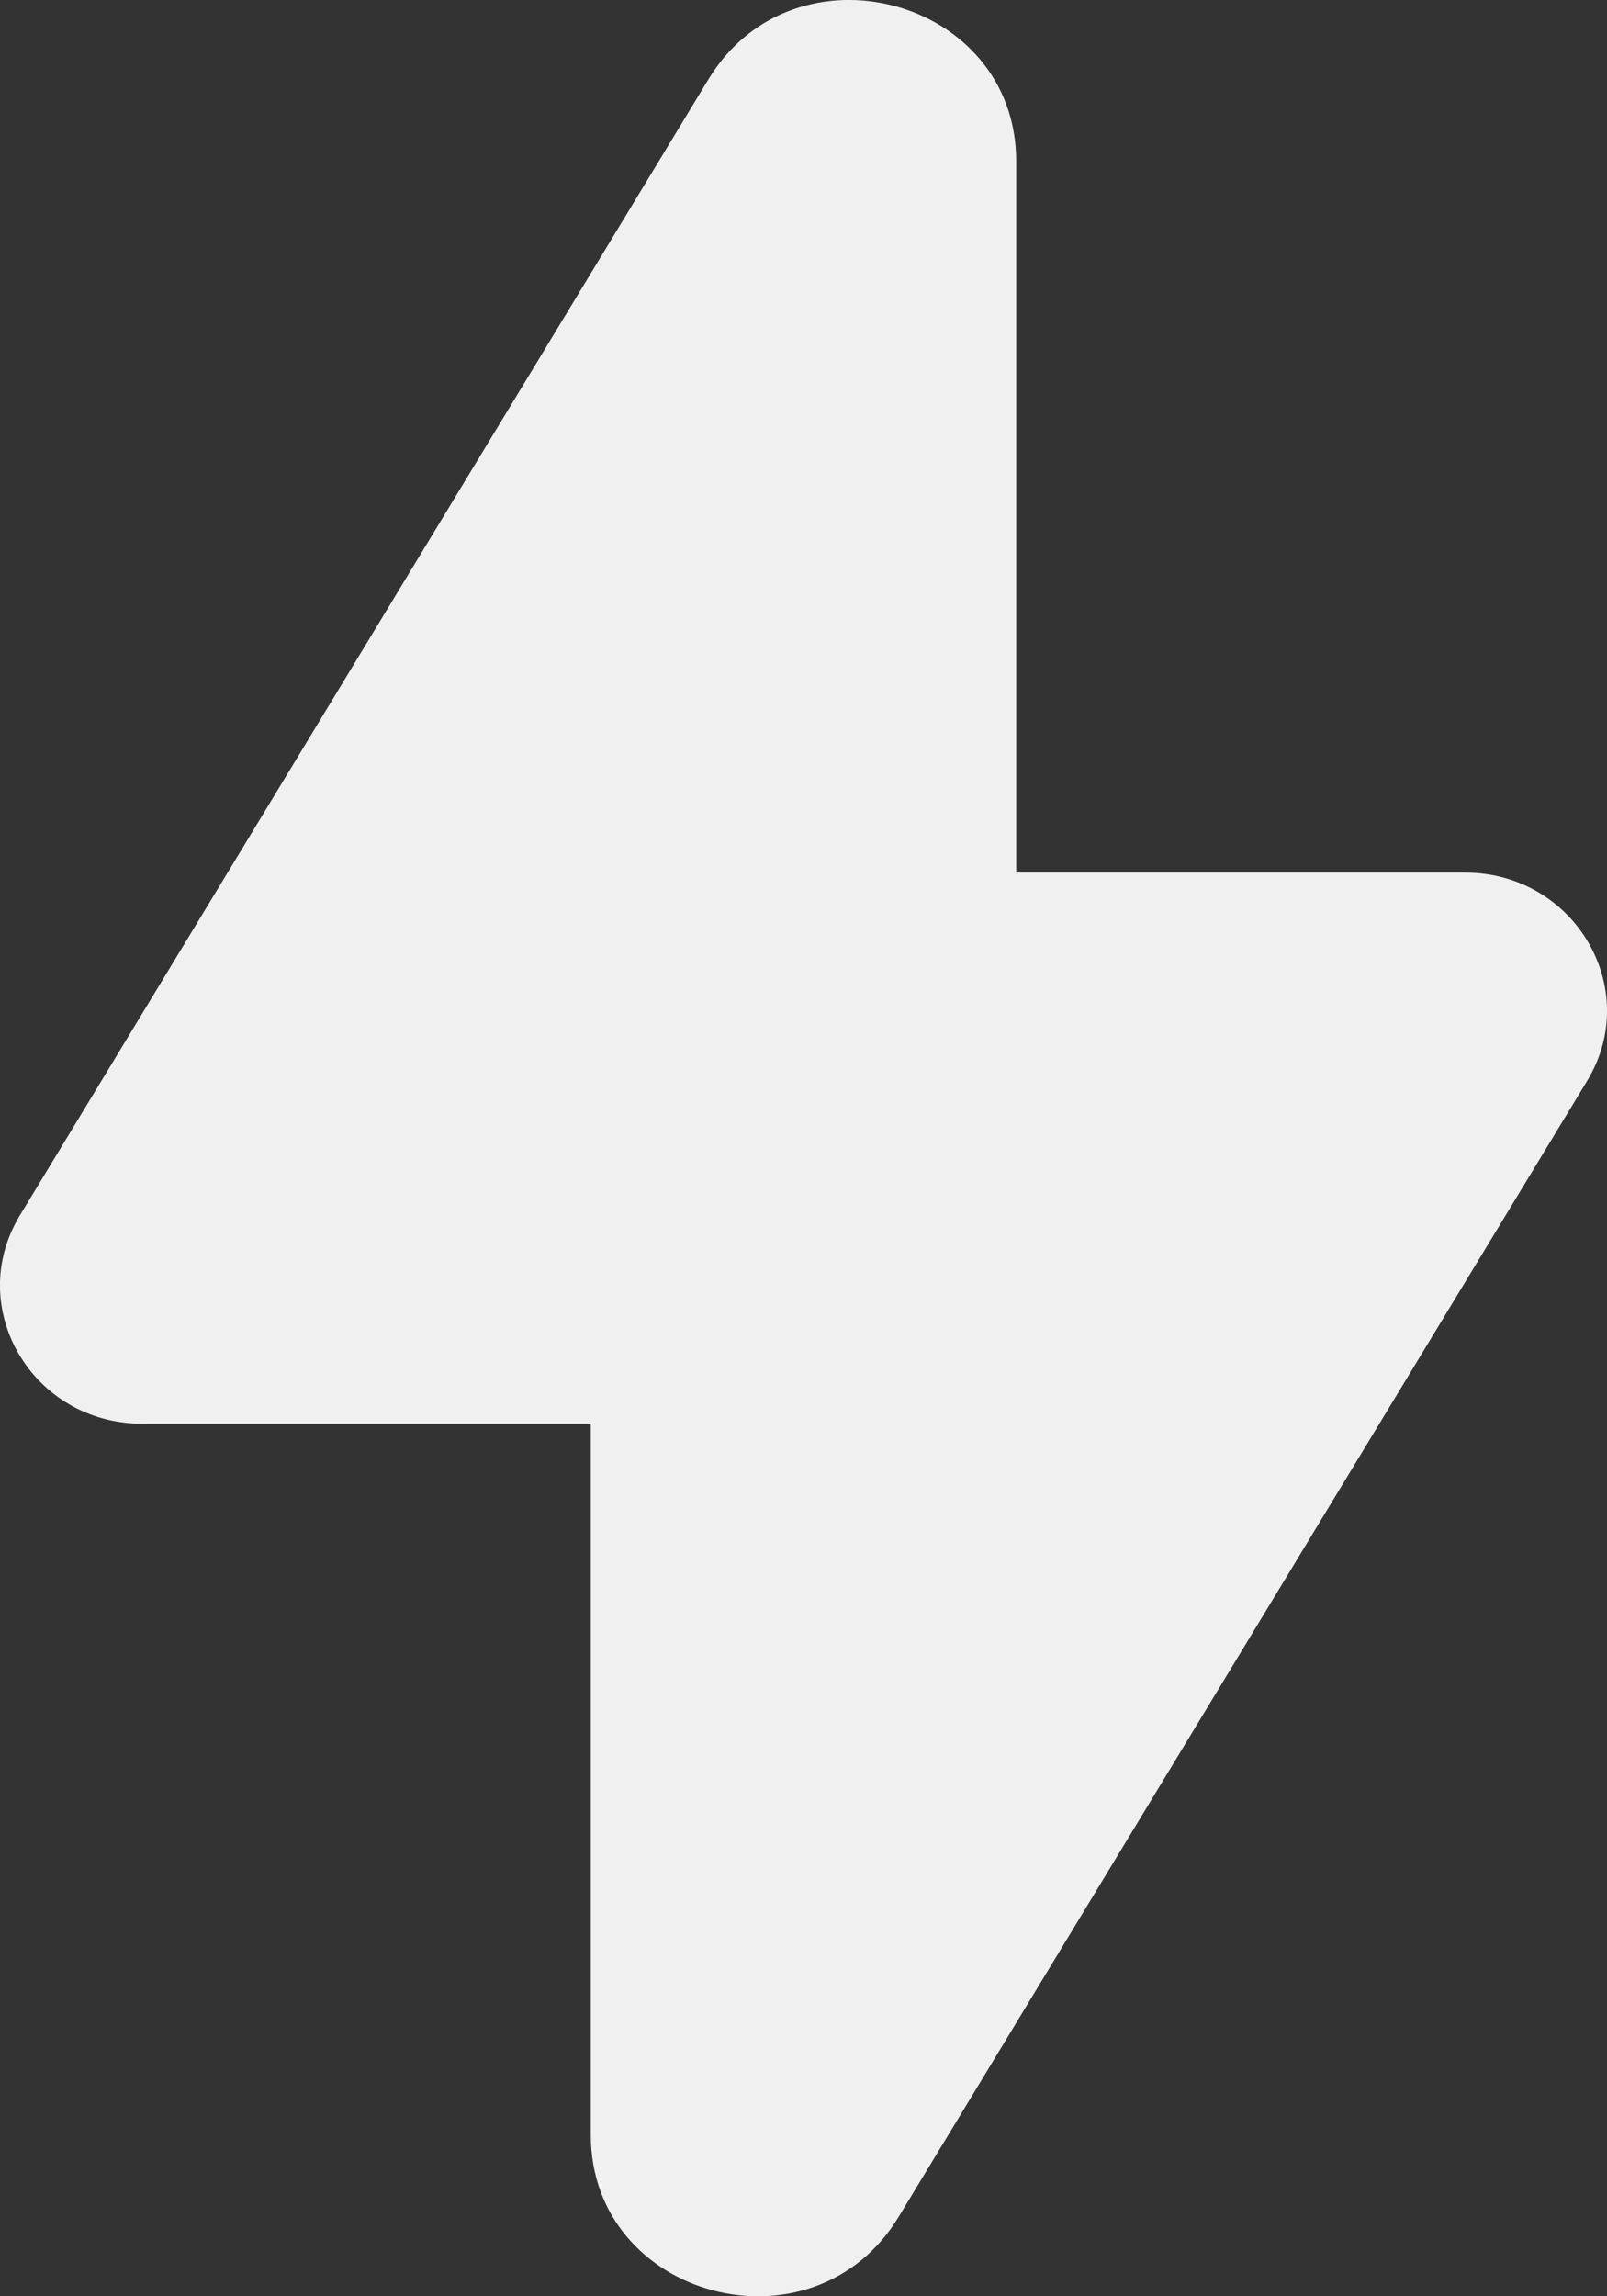
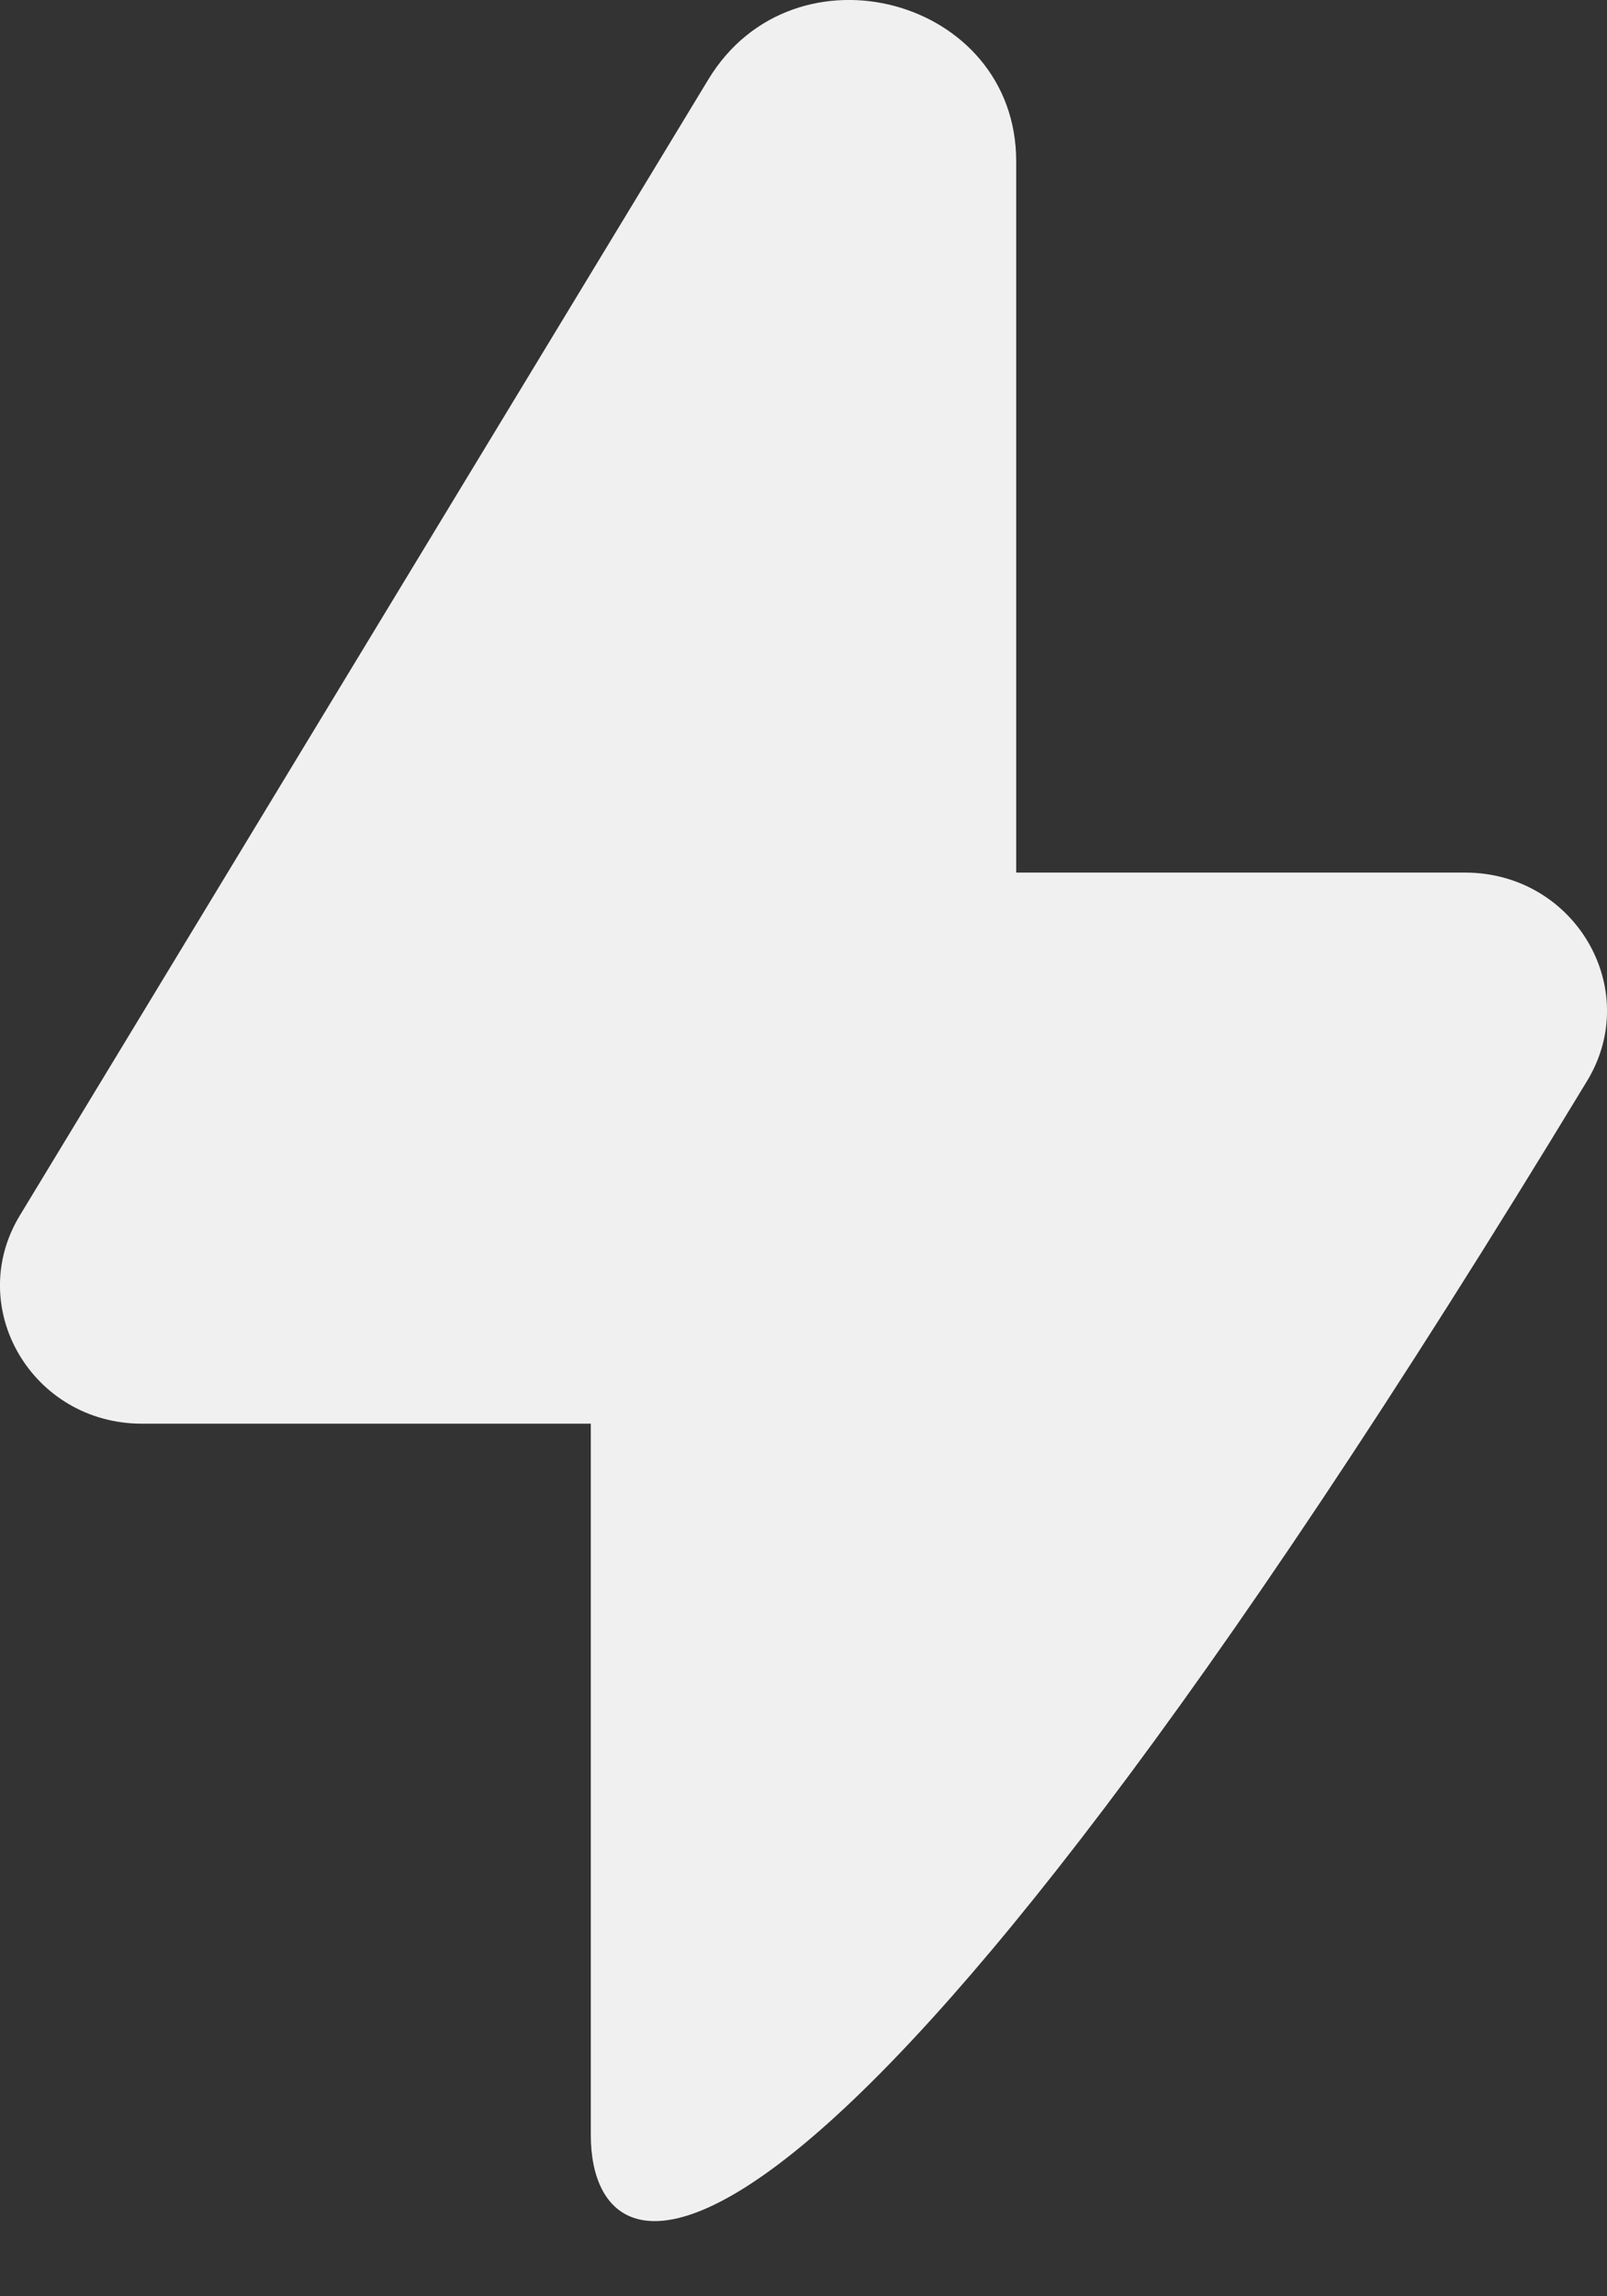
<svg xmlns="http://www.w3.org/2000/svg" width="14" height="20" viewBox="0 0 14 20" fill="none">
  <rect x="0" y="0" width="14" height="20" fill="#333333" stroke="none" />
-   <path d="M5.147 12.4L1.237 12.4C0.281 12.4 -0.313 11.388 0.173 10.586L6.171 0.692C6.916 -0.538 8.853 -0.023 8.853 1.405L8.853 7.6L12.763 7.6C13.719 7.6 14.313 8.612 13.827 9.414L7.829 19.308C7.084 20.538 5.147 20.023 5.147 18.595L5.147 12.4Z" fill="#F0F0F1" />
+   <path d="M5.147 12.4L1.237 12.4C0.281 12.4 -0.313 11.388 0.173 10.586L6.171 0.692C6.916 -0.538 8.853 -0.023 8.853 1.405L8.853 7.6L12.763 7.6C13.719 7.6 14.313 8.612 13.827 9.414C7.084 20.538 5.147 20.023 5.147 18.595L5.147 12.4Z" fill="#F0F0F1" />
</svg>